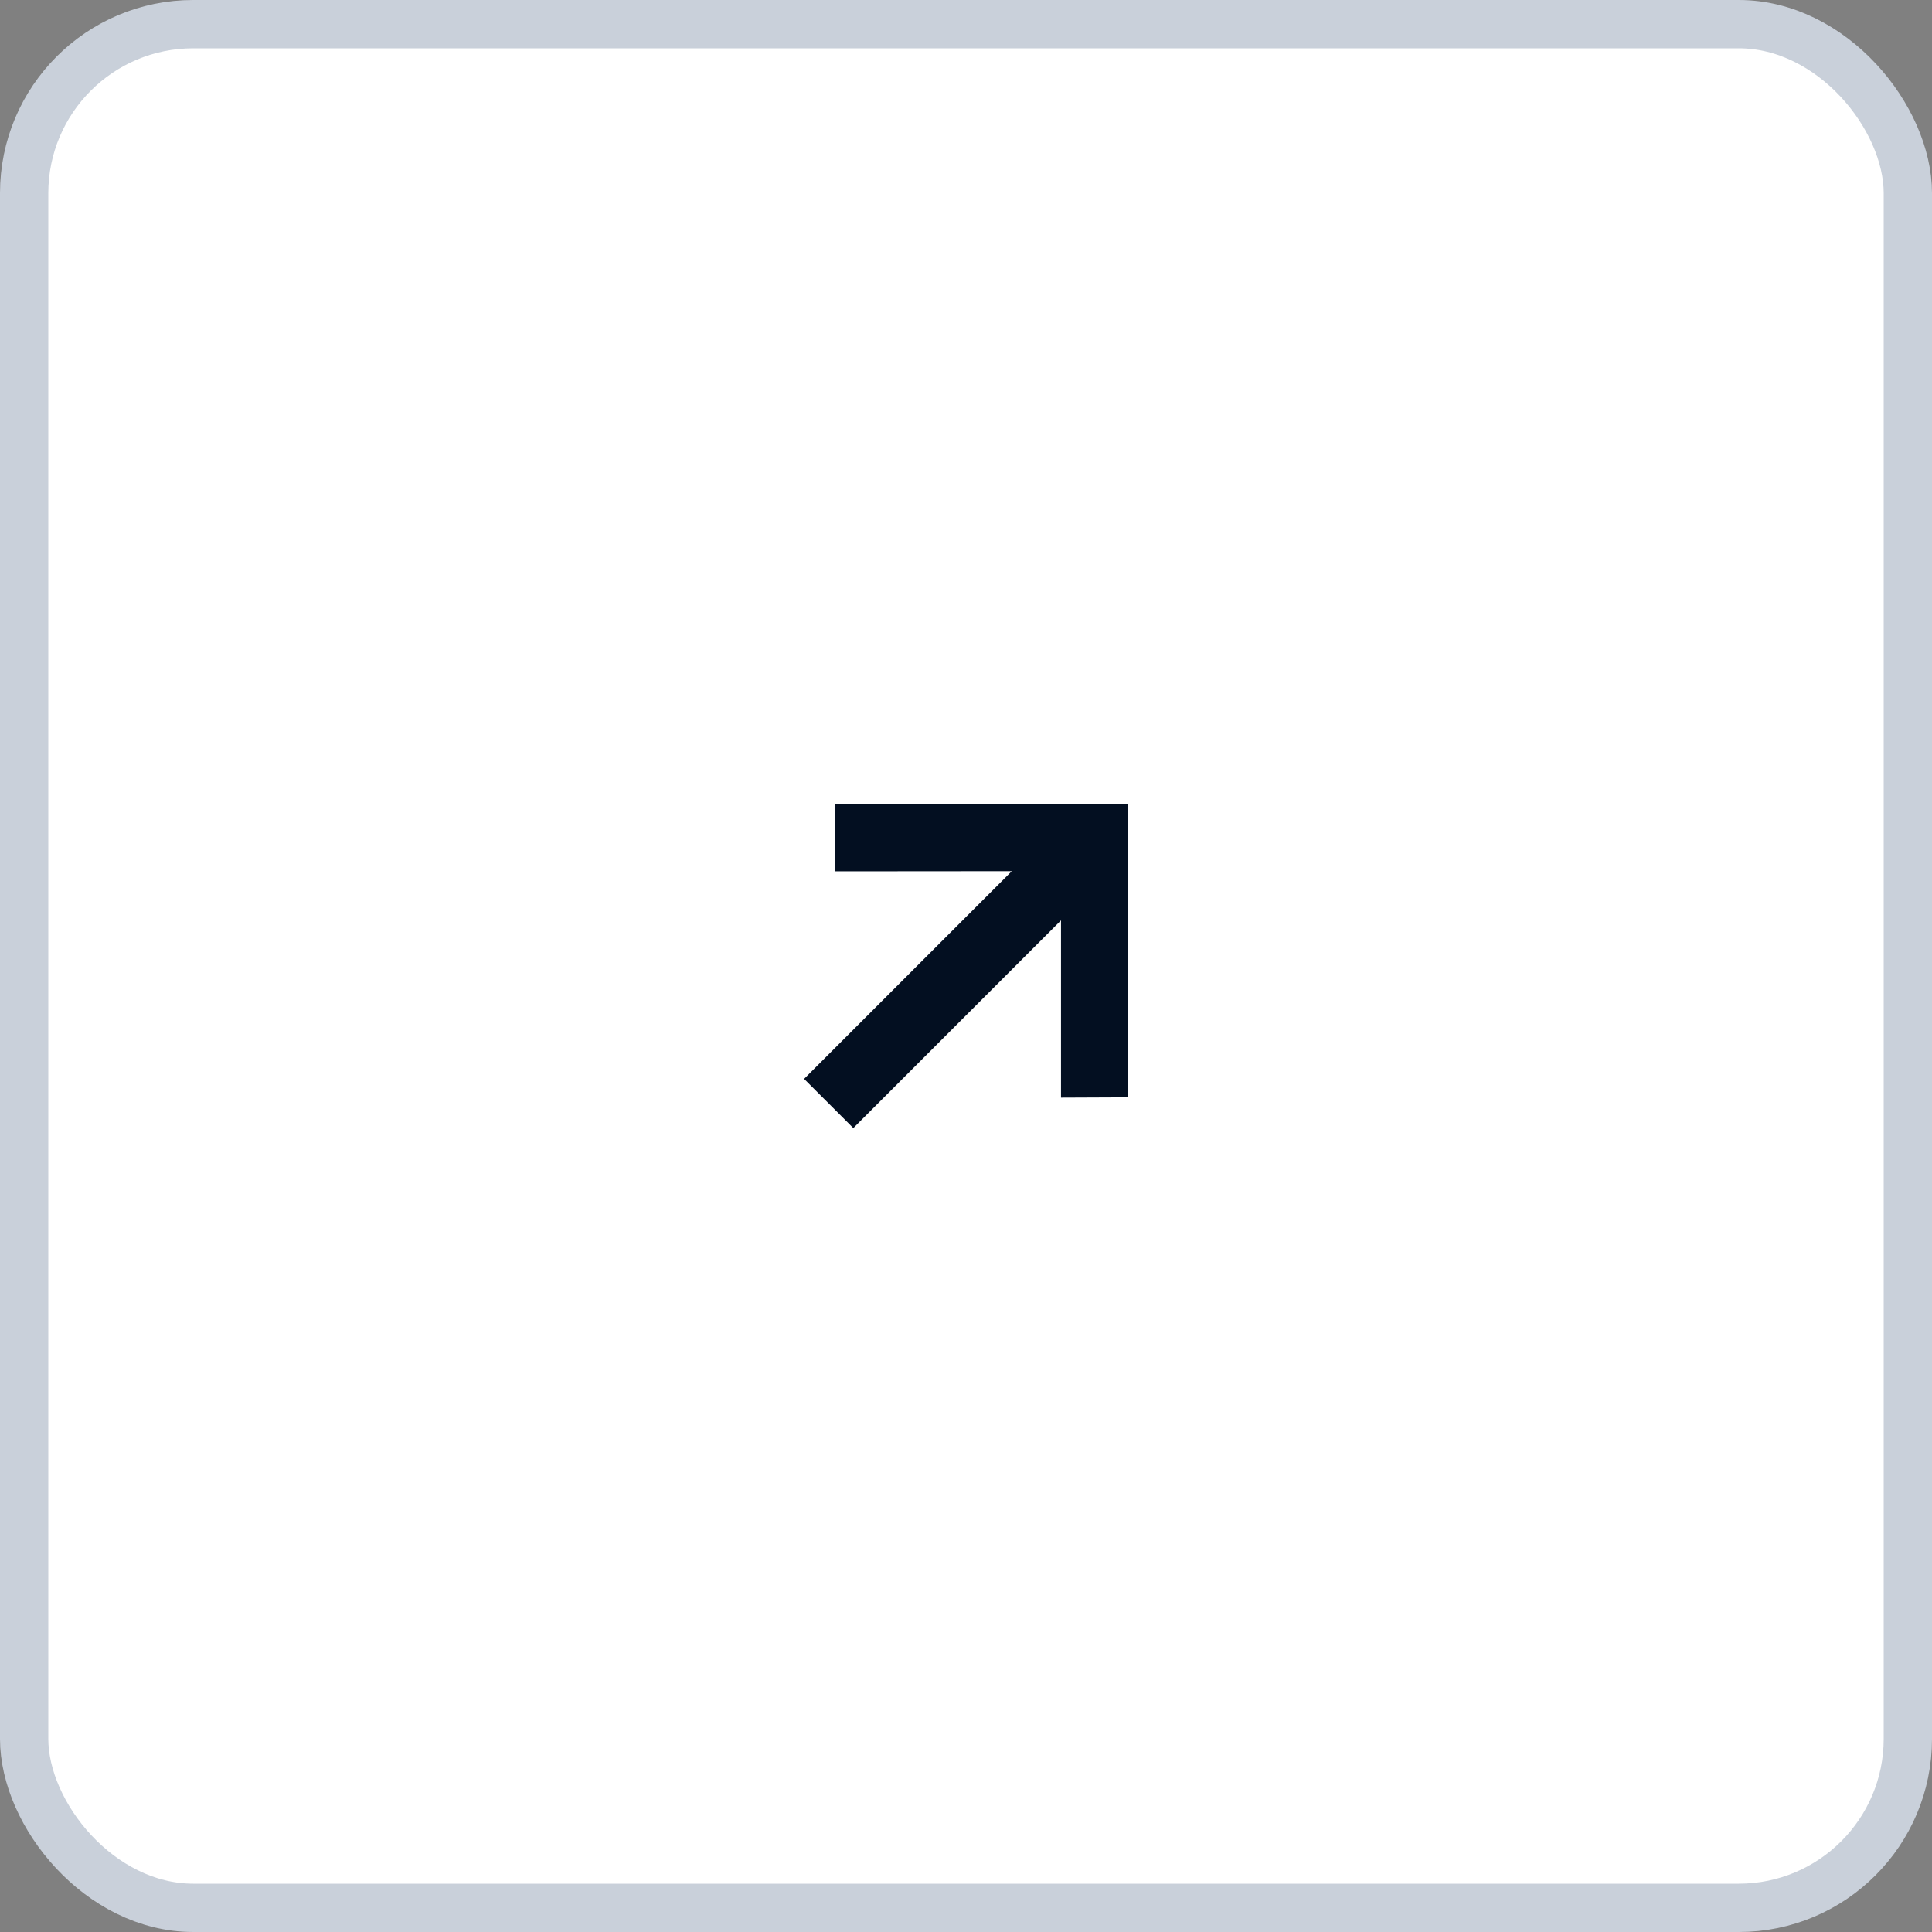
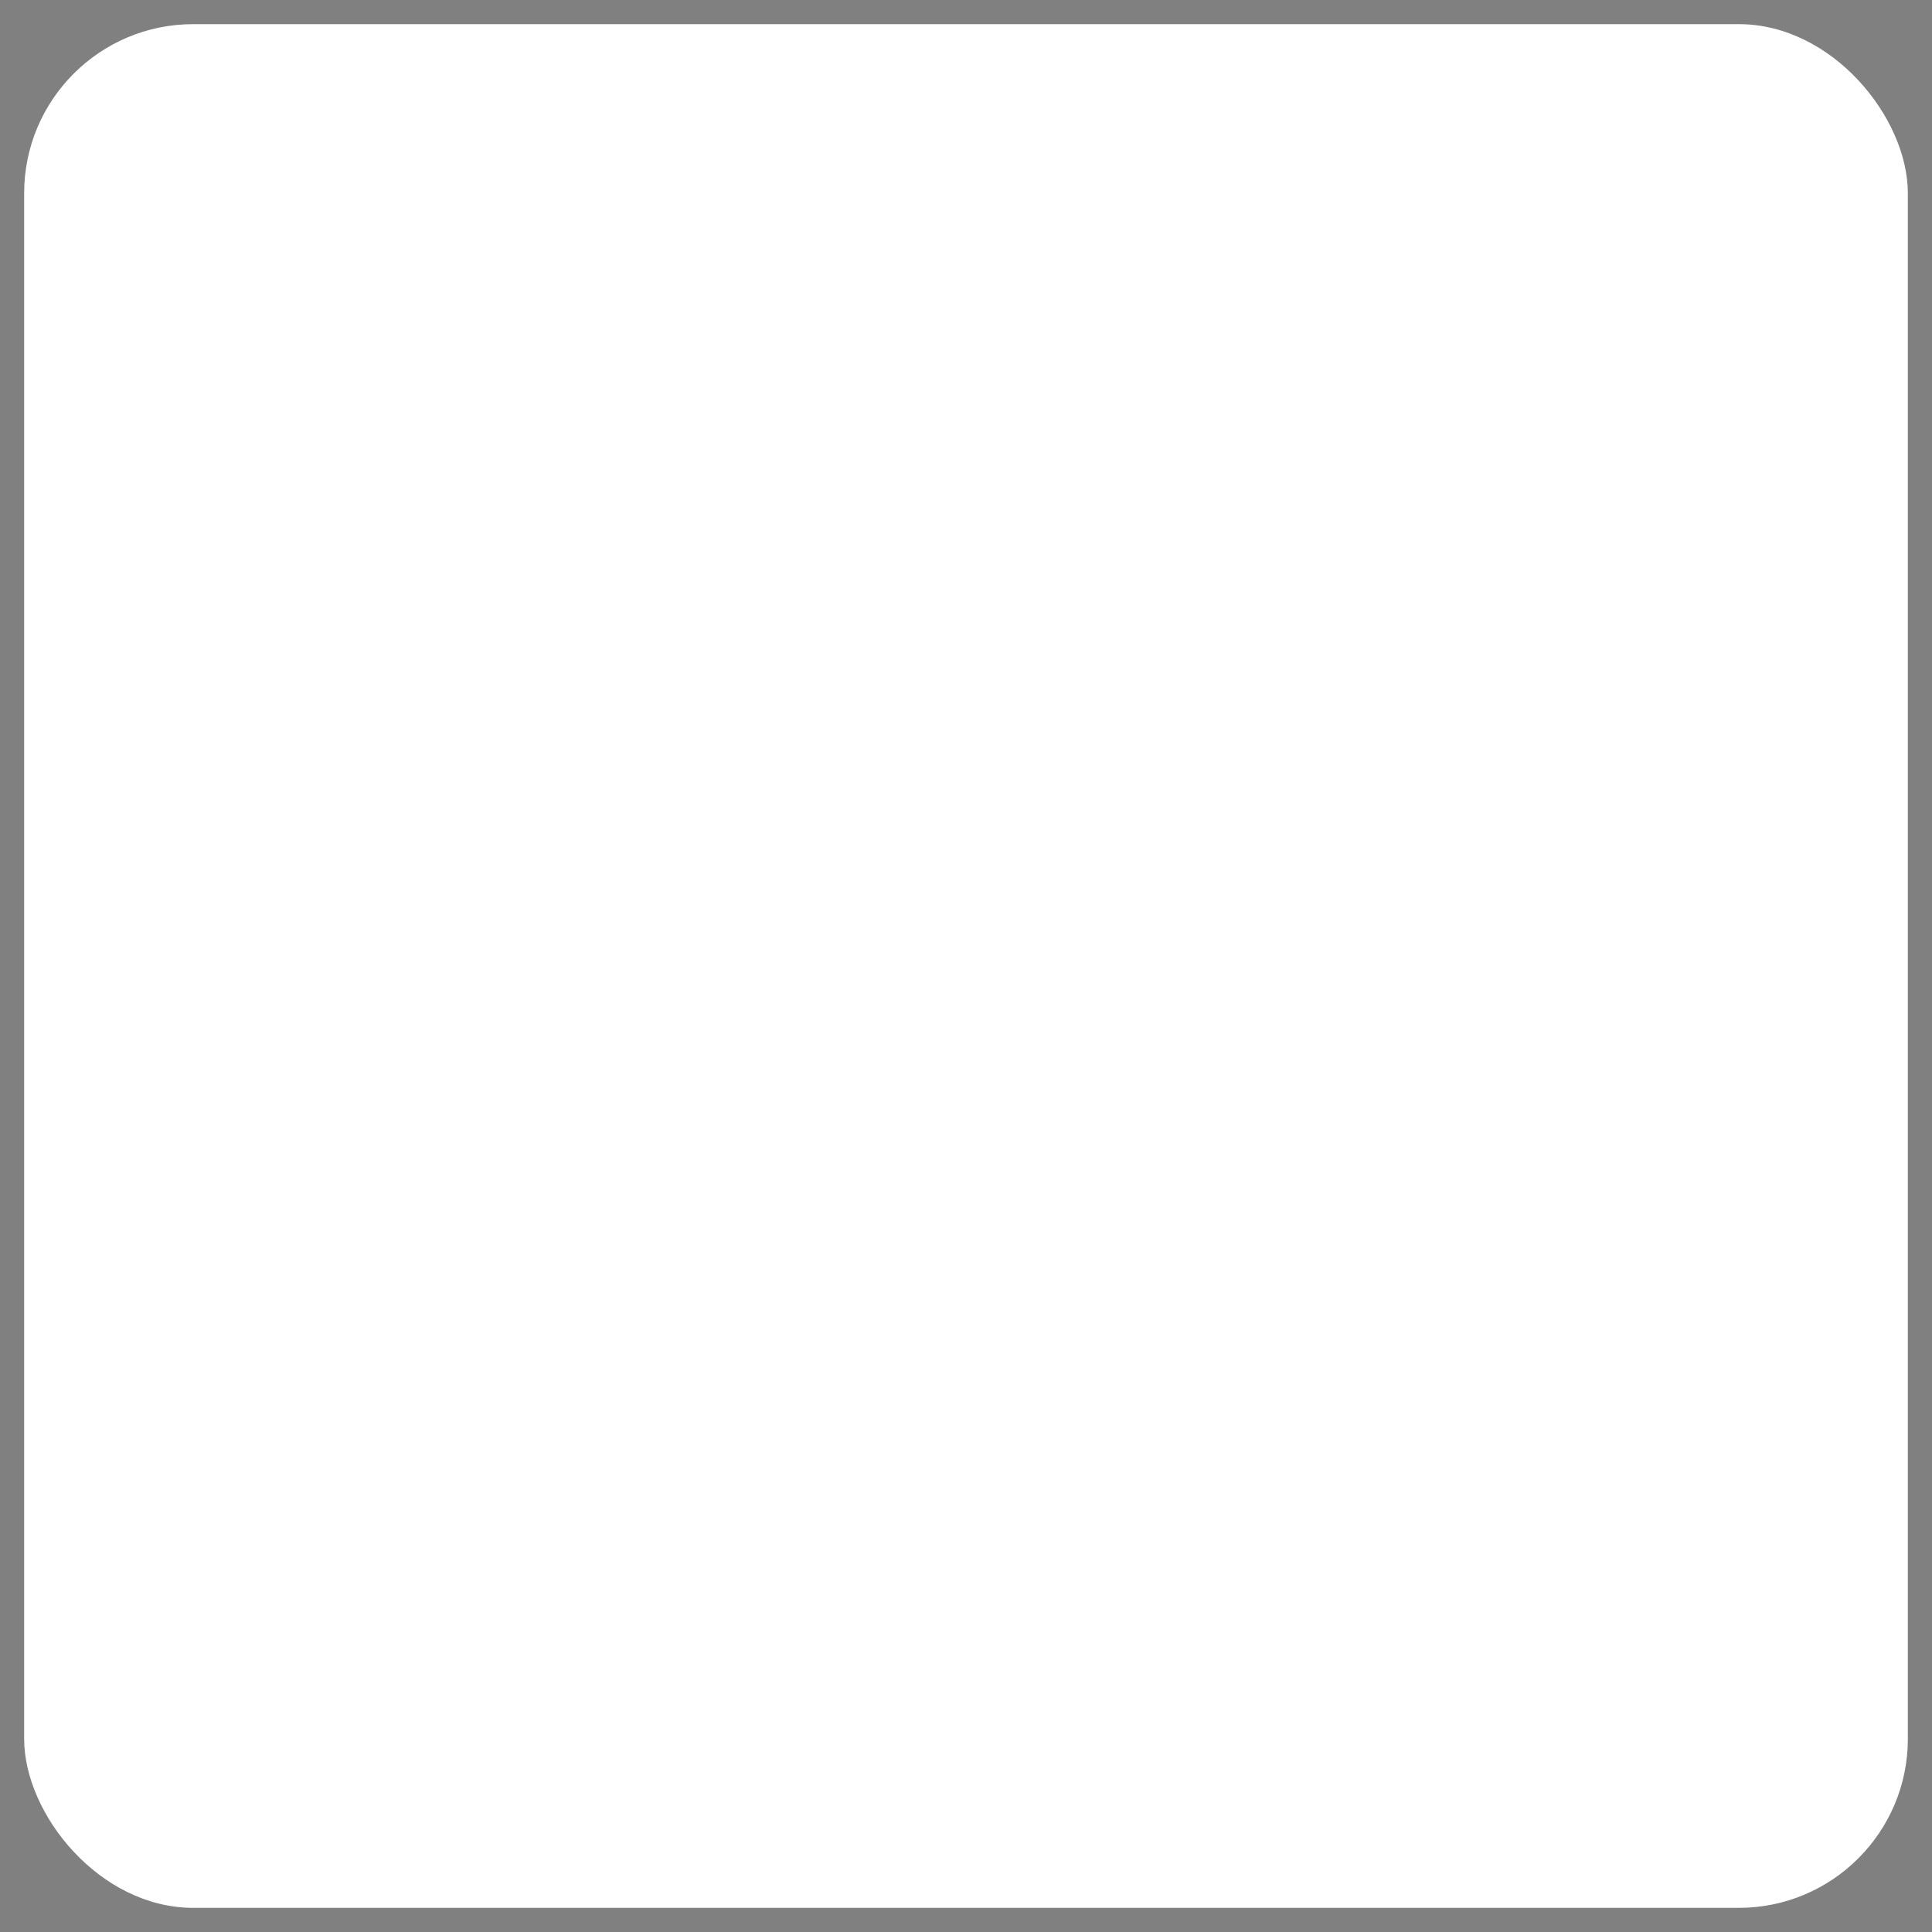
<svg xmlns="http://www.w3.org/2000/svg" width="40" height="40" viewBox="0 0 40 40" fill="none">
  <rect x="0" y="0" width="40" height="40" fill="#808080" stroke="none" />
  <rect x="0.5" y="0.5" width="39" height="39" rx="3.5" fill="white" />
-   <rect x="0.5" y="0.5" width="39" height="39" rx="3.5" stroke="#C9D0DA" />
-   <path d="M23.359 22.719L21.967 22.725V19.055L17.667 23.355L16.648 22.337L20.948 18.037L17.281 18.04L17.284 16.645L23.359 16.645L23.359 22.719Z" fill="#030F21" />
</svg>